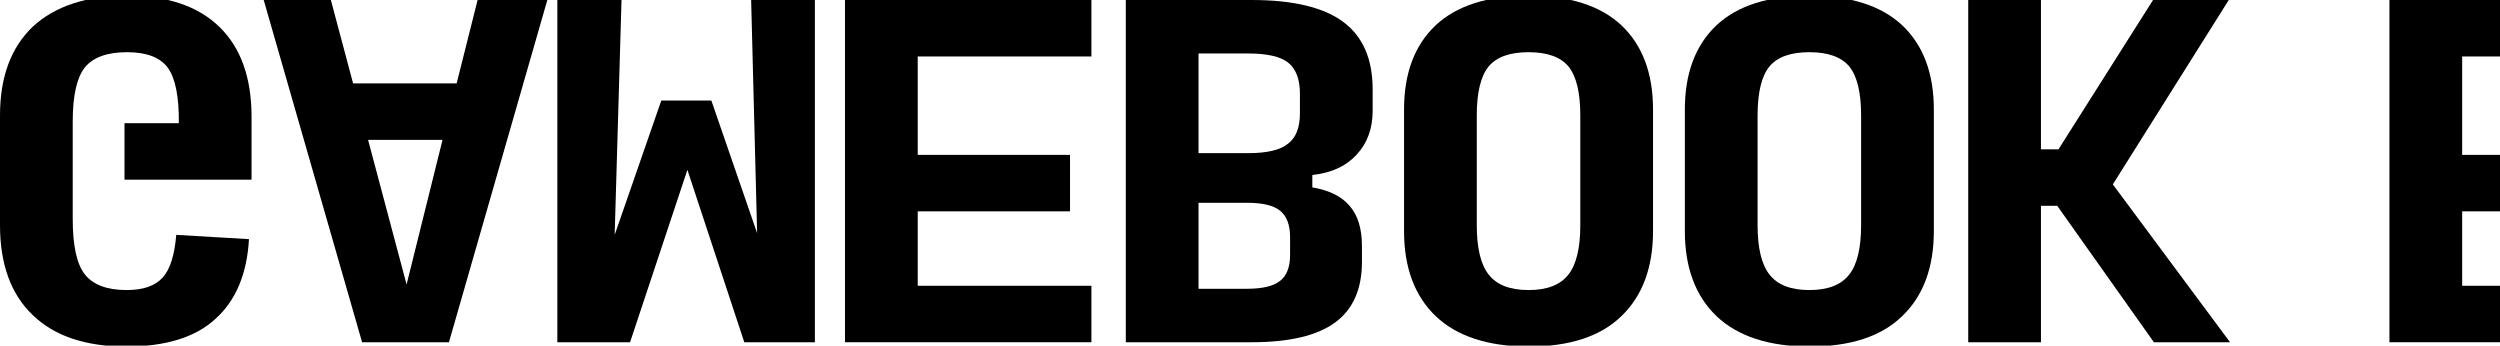
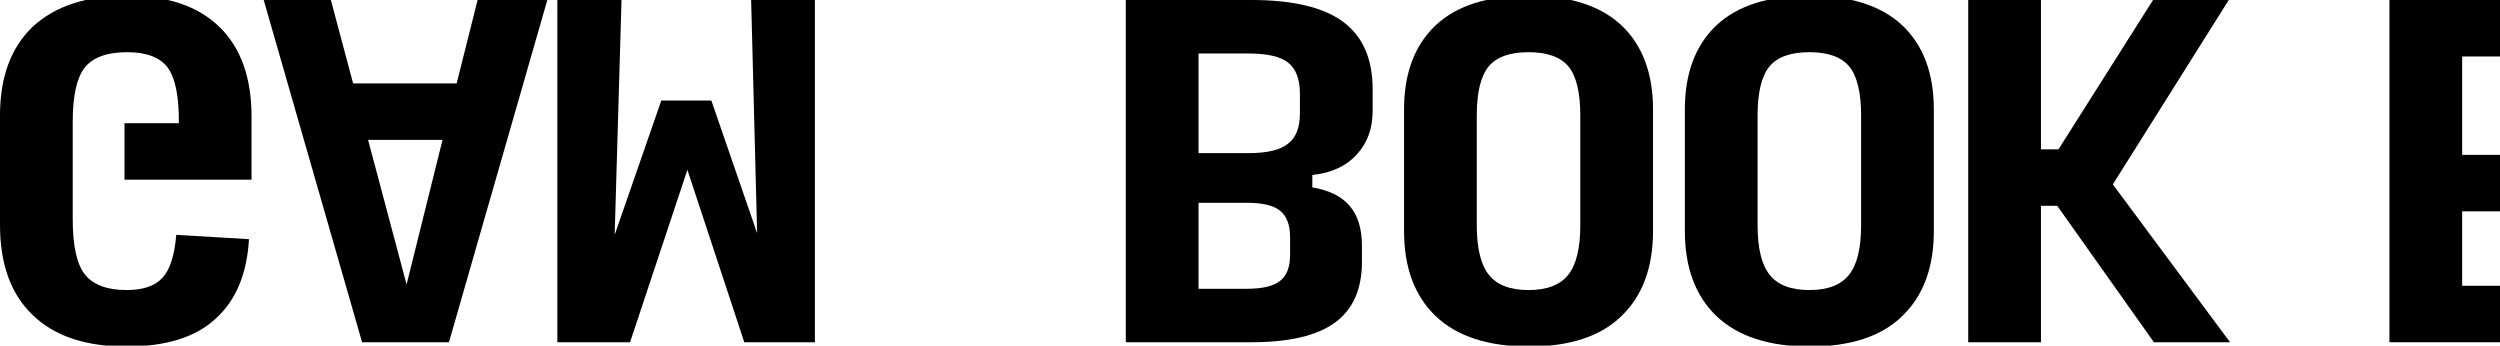
<svg xmlns="http://www.w3.org/2000/svg" preserveAspectRatio="none" width="340" height="47" viewBox="0 0 340 47" fill="none">
  <g clip-path="url(#clip0_10945_175)">
    <path d="M324.964 -4.57764e-05V46.545H358.477V38.865H334.855V28.742H355.568V21.062H334.855V7.68H358.477V-4.57764e-05H324.964Z" fill="black" />
    <path d="M277.57 20.305V-4.57764e-05H267.679V46.545H277.57V27.985H279.781L292.93 46.545H303.286L287.345 25.076L303.112 -4.57764e-05H292.814L279.956 20.305H277.57Z" fill="black" />
    <path d="M246.071 -0.582C240.524 -0.582 236.316 0.756 233.446 3.433C230.575 6.148 229.14 9.968 229.14 14.895V31.418C229.14 36.383 230.575 40.242 233.446 42.996C236.355 45.75 240.583 47.127 246.129 47.127C251.676 47.127 255.865 45.75 258.697 42.996C261.567 40.242 263.002 36.383 263.002 31.418V14.895C263.002 9.968 261.567 6.148 258.697 3.433C255.826 0.756 251.618 -0.582 246.071 -0.582ZM246.071 7.098C248.592 7.098 250.396 7.738 251.482 9.018C252.568 10.337 253.111 12.567 253.111 15.709V30.604C253.111 33.745 252.568 35.995 251.482 37.353C250.396 38.749 248.592 39.447 246.071 39.447C243.55 39.447 241.746 38.749 240.66 37.353C239.574 35.995 239.031 33.745 239.031 30.604V15.709C239.031 12.567 239.574 10.337 240.66 9.018C241.746 7.738 243.55 7.098 246.071 7.098Z" fill="black" />
    <path d="M207.881 -0.582C202.334 -0.582 198.126 0.756 195.256 3.433C192.385 6.148 190.95 9.968 190.95 14.895V31.418C190.95 36.383 192.385 40.242 195.256 42.996C198.165 45.75 202.393 47.127 207.939 47.127C213.486 47.127 217.675 45.75 220.507 42.996C223.377 40.242 224.812 36.383 224.812 31.418V14.895C224.812 9.968 223.377 6.148 220.507 3.433C217.636 0.756 213.428 -0.582 207.881 -0.582ZM207.881 7.098C210.402 7.098 212.206 7.738 213.292 9.018C214.378 10.337 214.921 12.567 214.921 15.709V30.604C214.921 33.745 214.378 35.995 213.292 37.353C212.206 38.749 210.402 39.447 207.881 39.447C205.36 39.447 203.556 38.749 202.47 37.353C201.384 35.995 200.841 33.745 200.841 30.604V15.709C200.841 12.567 201.384 10.337 202.47 9.018C203.556 7.738 205.36 7.098 207.881 7.098Z" fill="black" />
    <path d="M153.109 -4.57764e-05V46.545H170.214C175.334 46.545 179.116 45.653 181.56 43.869C184.003 42.085 185.225 39.331 185.225 35.607V33.455C185.225 31.088 184.663 29.265 183.538 27.985C182.452 26.705 180.765 25.872 178.476 25.484V23.796C181.075 23.525 183.092 22.594 184.527 21.004C185.962 19.452 186.68 17.474 186.68 15.069V12.16C186.68 8.01 185.342 4.945 182.665 2.967C179.989 0.989 175.839 -4.57764e-05 170.214 -4.57764e-05H153.109ZM163 27.578H169.574C171.669 27.578 173.162 27.927 174.054 28.625C174.985 29.362 175.451 30.565 175.451 32.233V34.676C175.451 36.344 174.985 37.527 174.054 38.225C173.162 38.924 171.669 39.273 169.574 39.273H163V27.578ZM163 7.273H169.749C172.309 7.273 174.113 7.68 175.16 8.495C176.246 9.348 176.789 10.764 176.789 12.742V15.418C176.789 17.358 176.246 18.735 175.16 19.549C174.113 20.402 172.309 20.829 169.749 20.829H163V7.273Z" fill="black" />
-     <path d="M114.919 -4.57764e-05V46.545H148.432V38.865H124.81V28.742H145.523V21.062H124.81V7.68H148.432V-4.57764e-05H114.919Z" fill="black" />
    <path d="M89.936 13.673L83.595 31.942L84.526 -4.57764e-05H75.798V46.545H85.689L93.486 23.098L101.224 46.545H110.824V-4.57764e-05H102.155L102.969 31.709L96.744 13.673H89.936Z" fill="black" />
    <path d="M60.183 19.025L55.295 38.691L50.059 19.025H60.183ZM64.954 -4.57764e-05L62.103 11.345H48.023L44.997 -4.57764e-05H35.863L49.245 46.545H61.056L74.437 -4.57764e-05H64.954Z" fill="black" />
    <path d="M17.338 -0.582C11.791 -0.582 7.505 0.814 4.48 3.607C1.493 6.439 0 10.473 0 15.709V30.604C0 35.917 1.474 39.99 4.422 42.822C7.37 45.692 11.617 47.127 17.164 47.127C22.555 47.127 26.608 45.867 29.324 43.345C32.078 40.863 33.59 37.256 33.862 32.524L23.971 31.942C23.738 34.734 23.118 36.674 22.109 37.76C21.101 38.885 19.471 39.447 17.222 39.447C14.546 39.447 12.645 38.73 11.52 37.294C10.434 35.898 9.891 33.396 9.891 29.789V16.524C9.891 13.033 10.434 10.589 11.52 9.193C12.645 7.796 14.565 7.098 17.28 7.098C19.918 7.098 21.76 7.796 22.807 9.193C23.855 10.628 24.359 13.149 24.32 16.756H16.931V24.436H34.211V15.884C34.211 10.57 32.756 6.497 29.847 3.665C26.938 0.834 22.768 -0.582 17.338 -0.582Z" fill="black" />
  </g>
  <defs>
    <clipPath id="clip0_10945_175">
      <rect width="340" height="47" fill="white" transform="matrix(1 0 0 -1 0 47)" />
    </clipPath>
  </defs>
</svg>